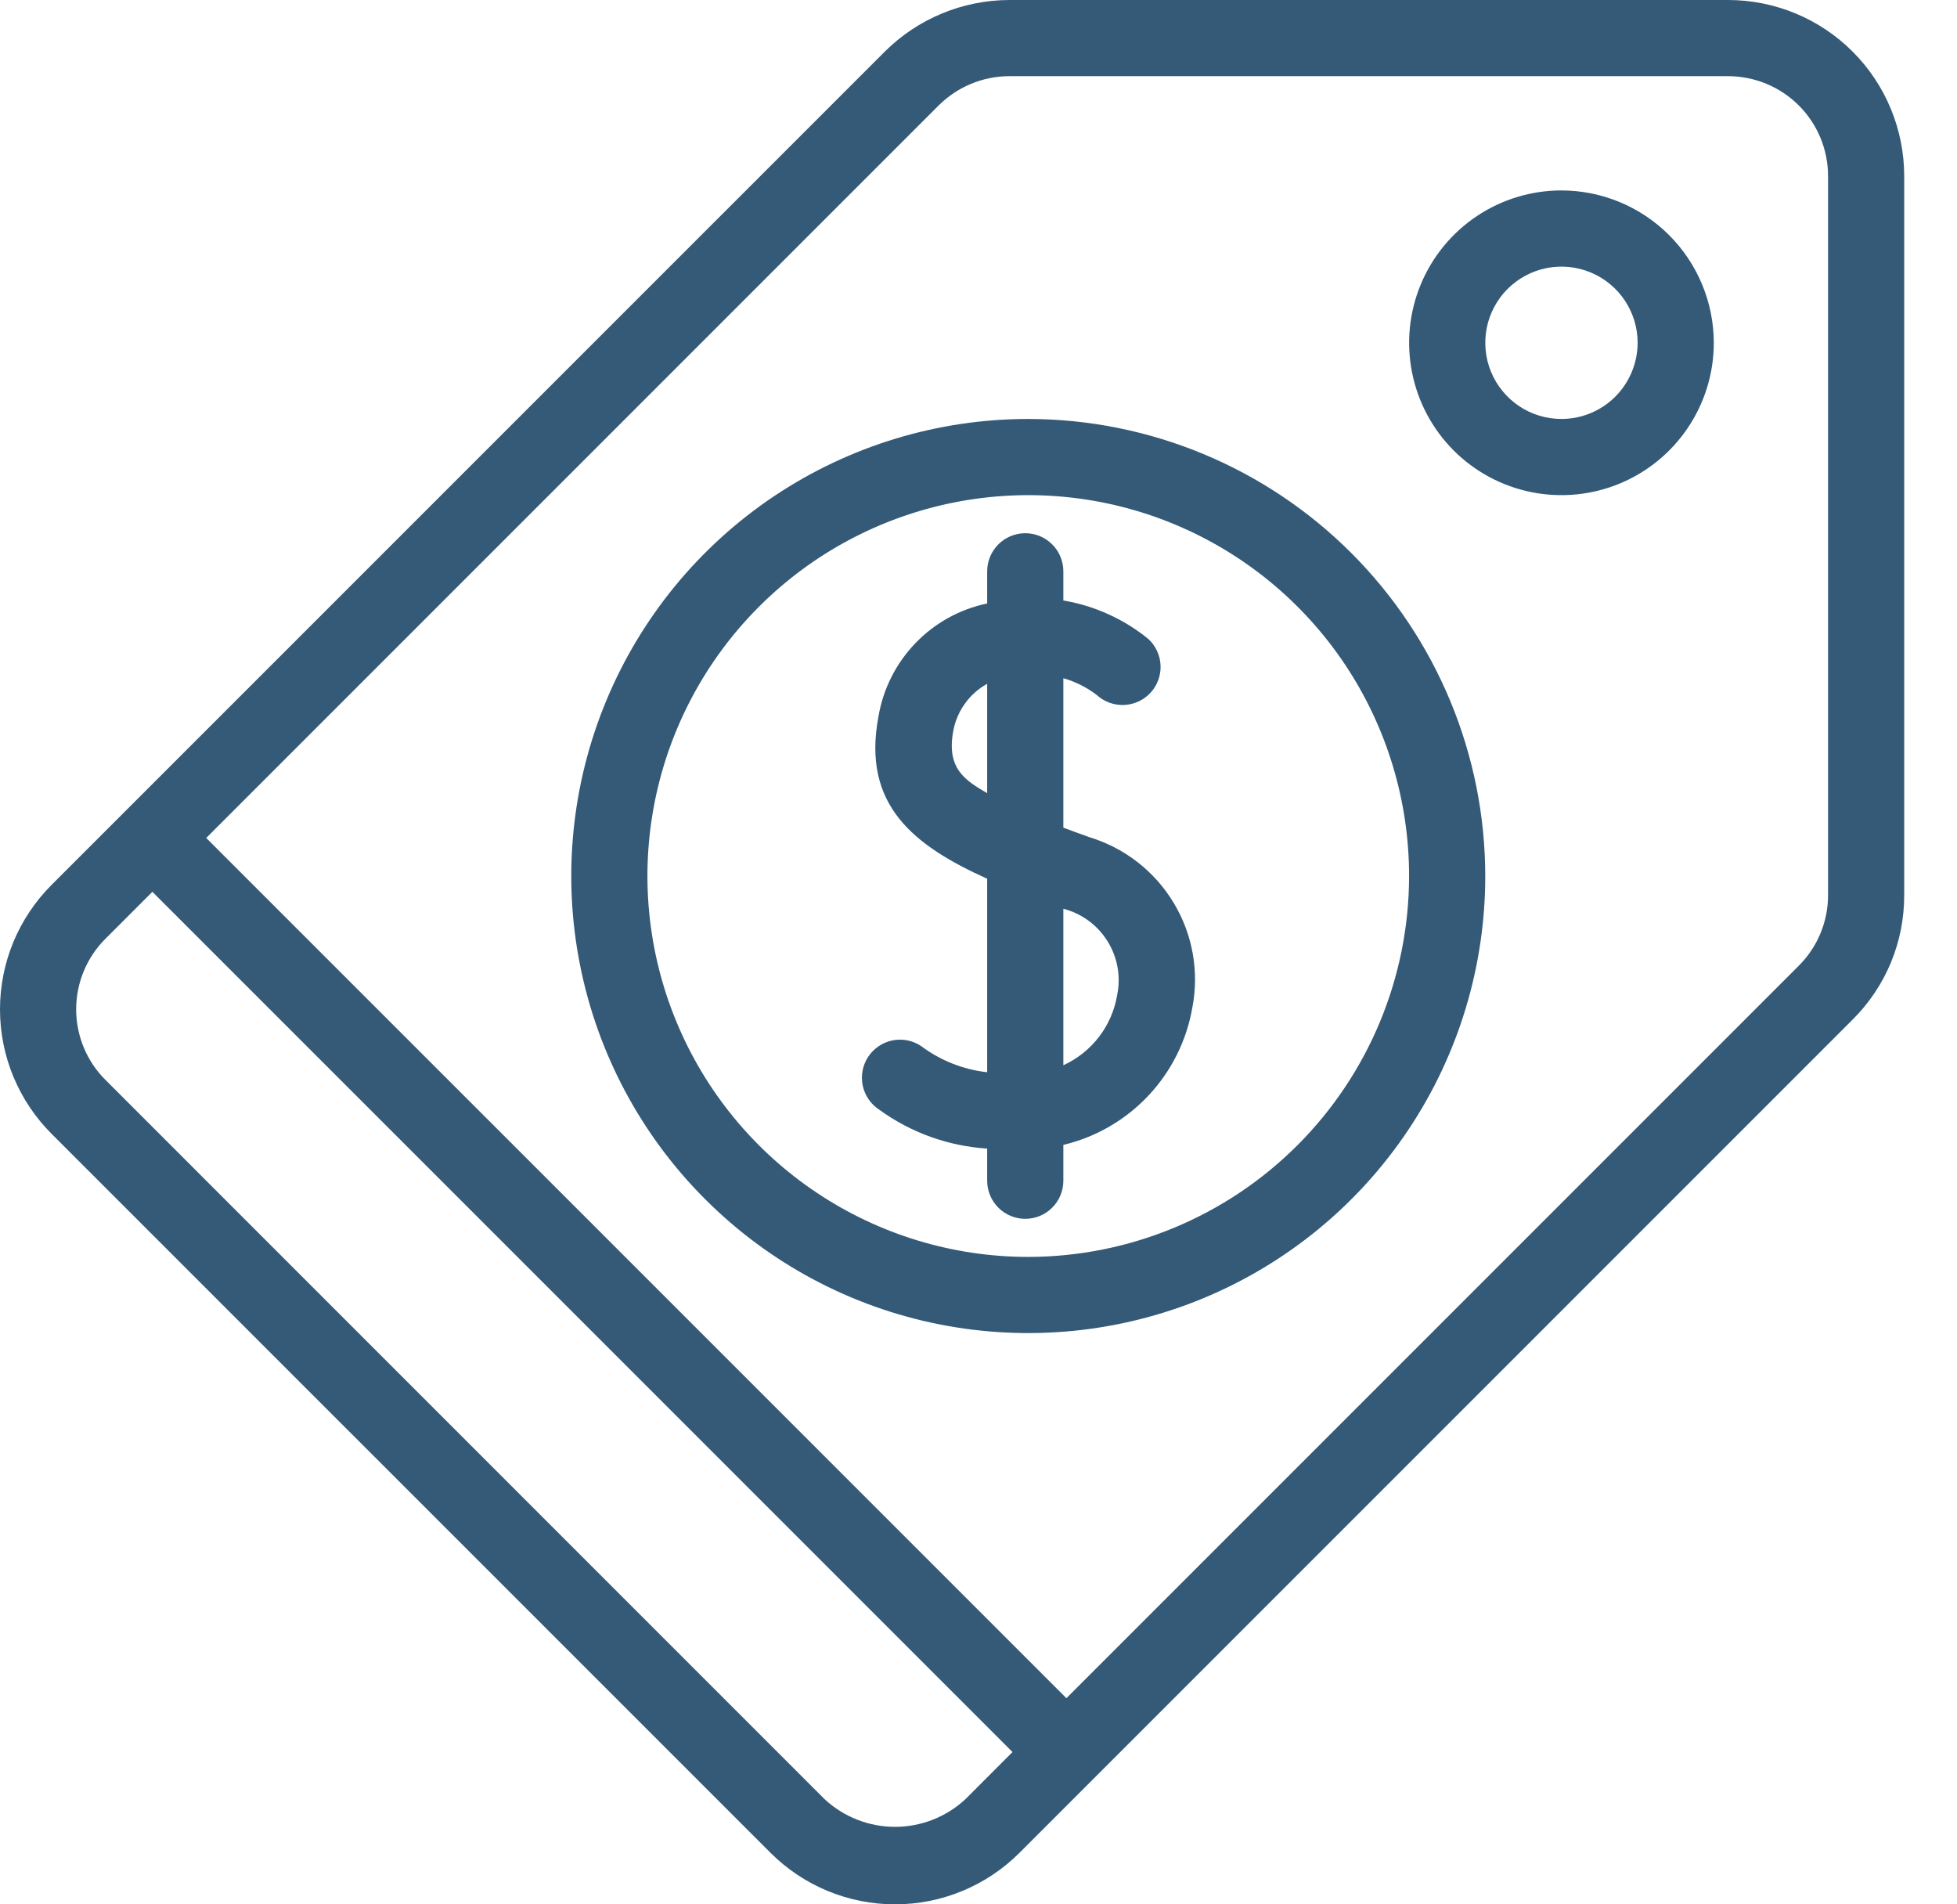
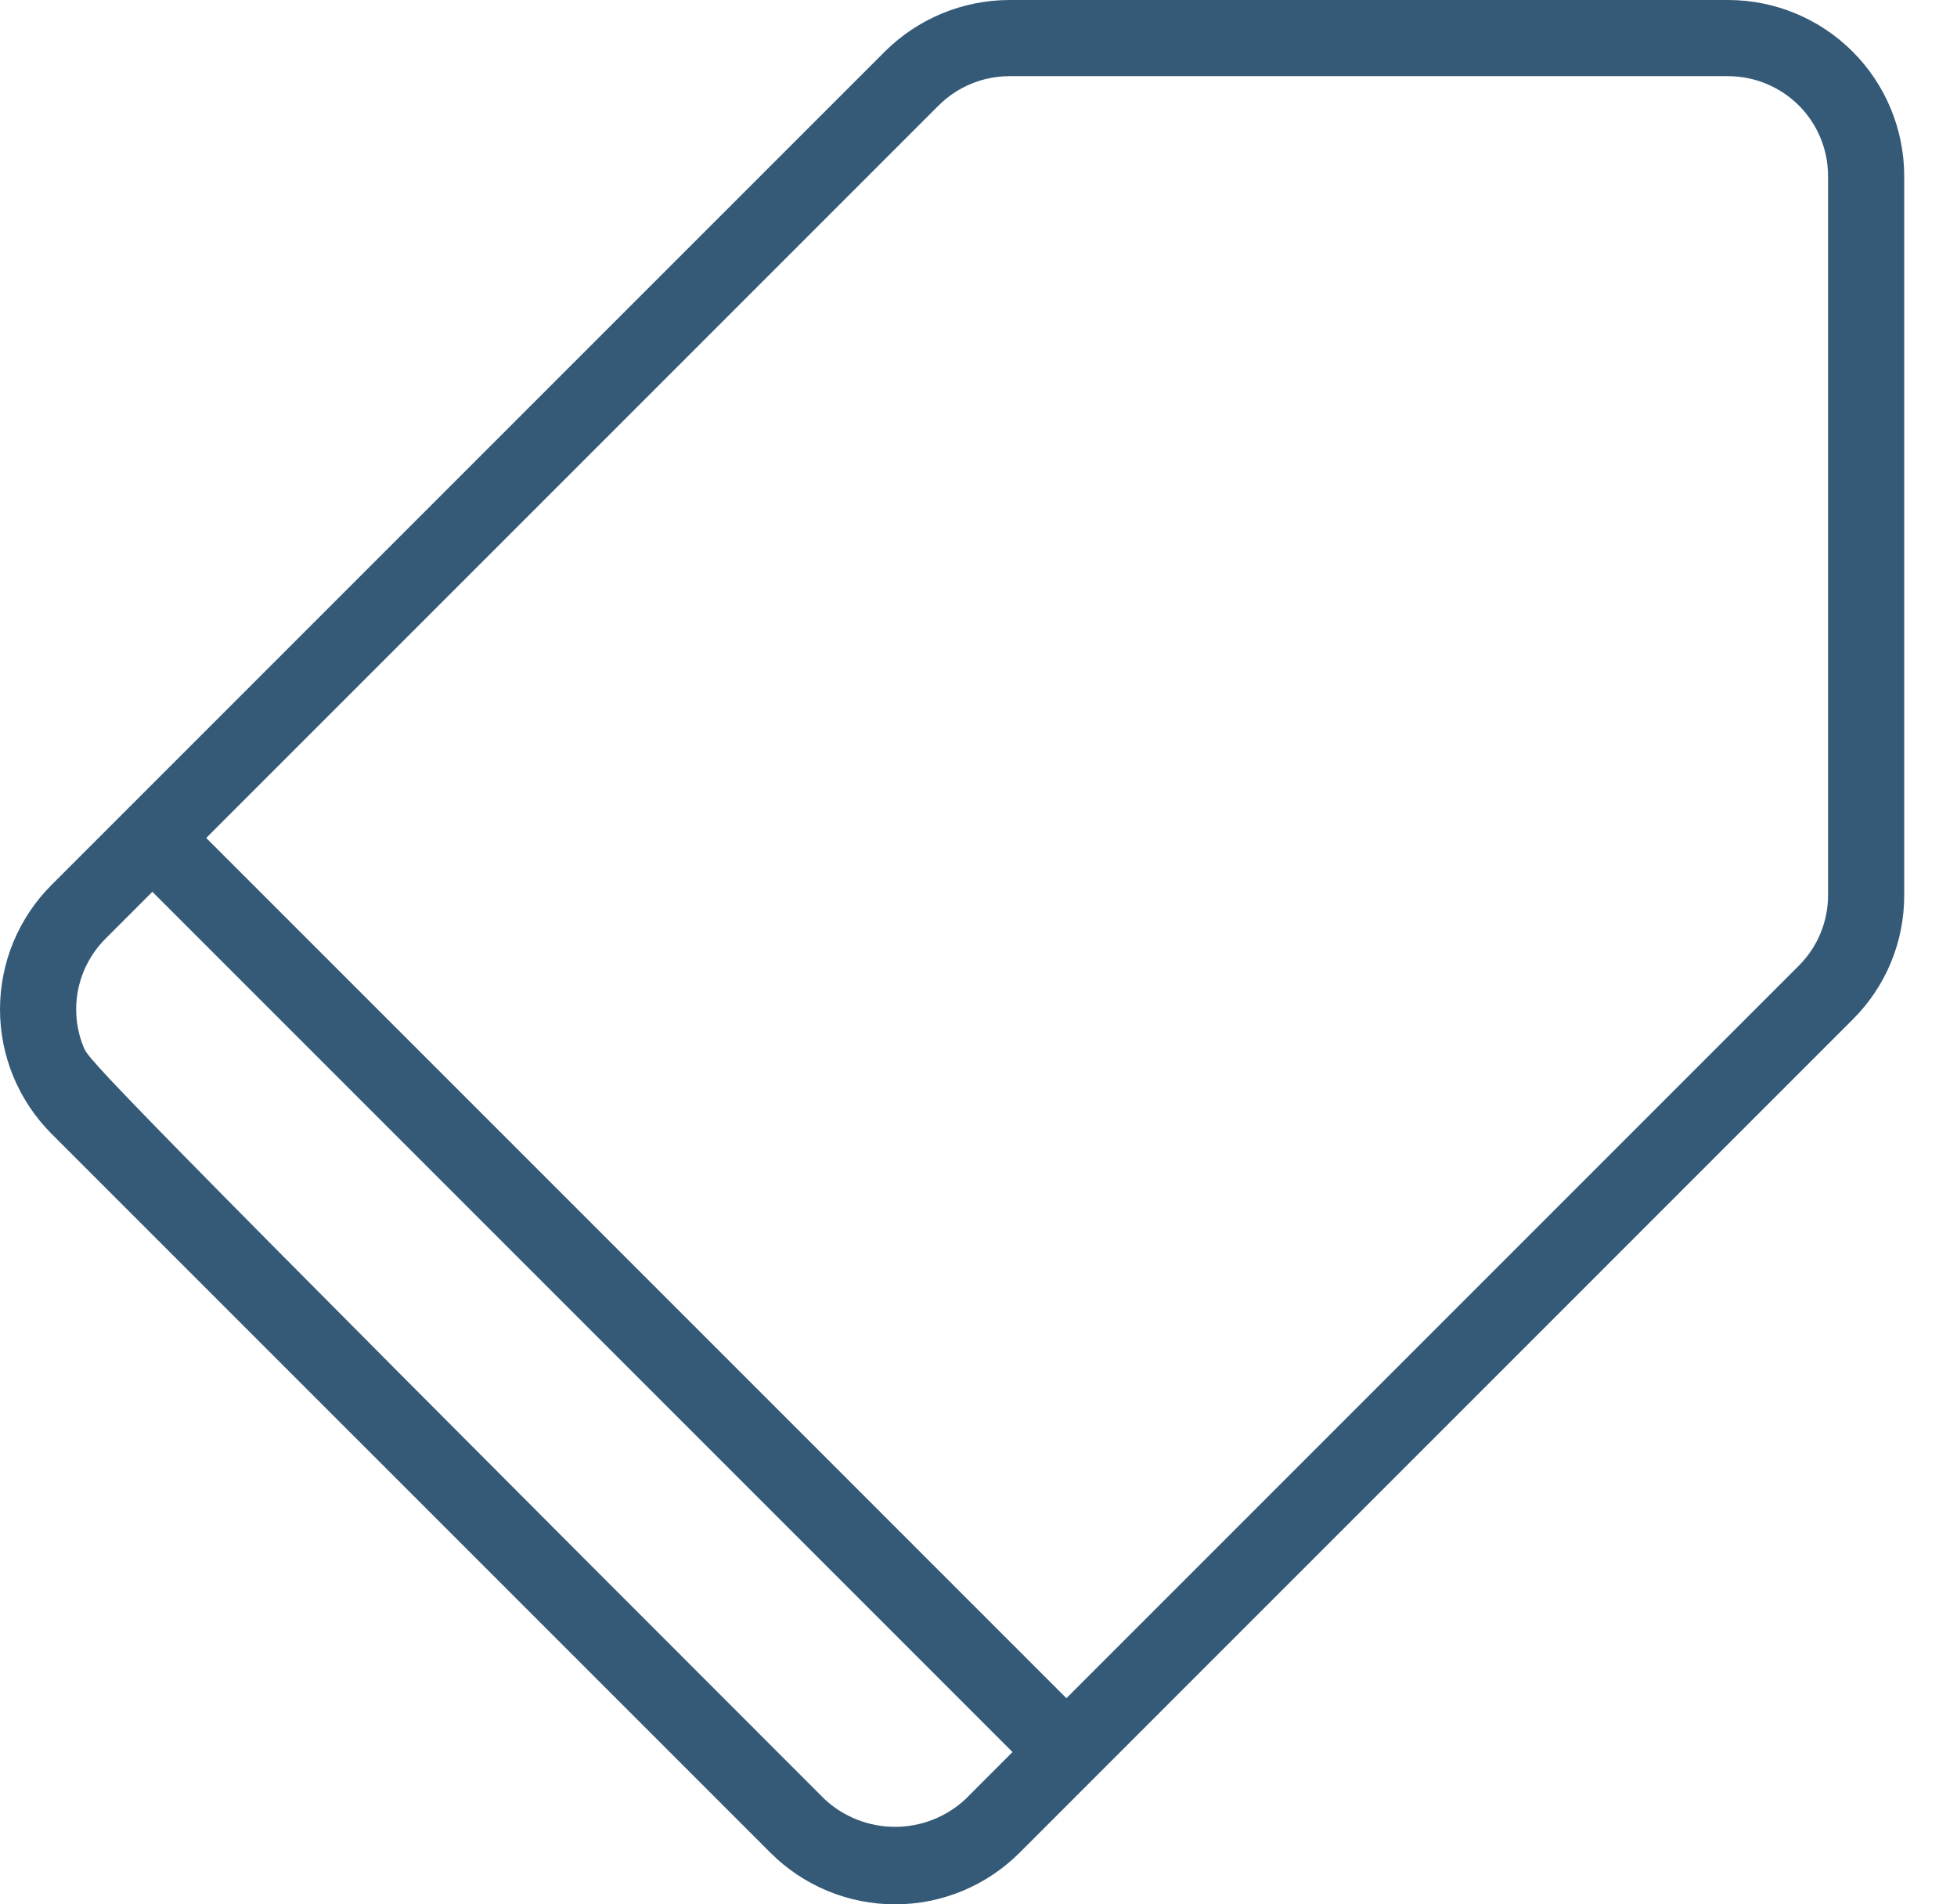
<svg xmlns="http://www.w3.org/2000/svg" width="37" height="36" viewBox="0 0 37 36" fill="none">
-   <path d="M29.522 3.6C28.952 3.6 28.395 3.769 27.922 4.085C27.448 4.402 27.079 4.852 26.861 5.378C26.643 5.904 26.586 6.483 26.697 7.042C26.808 7.601 27.082 8.114 27.485 8.517C27.888 8.92 28.401 9.194 28.96 9.305C29.518 9.416 30.098 9.359 30.624 9.141C31.15 8.923 31.6 8.554 31.916 8.08C32.233 7.607 32.402 7.05 32.402 6.48C32.401 5.717 32.097 4.985 31.557 4.445C31.017 3.905 30.285 3.601 29.522 3.6ZM29.522 7.92C29.237 7.92 28.959 7.836 28.722 7.678C28.485 7.519 28.3 7.294 28.191 7.031C28.082 6.768 28.054 6.479 28.109 6.199C28.165 5.92 28.302 5.663 28.503 5.462C28.705 5.261 28.961 5.123 29.241 5.068C29.52 5.012 29.81 5.041 30.073 5.15C30.336 5.259 30.561 5.443 30.719 5.68C30.877 5.917 30.962 6.195 30.962 6.48C30.961 6.862 30.809 7.228 30.54 7.498C30.27 7.768 29.904 7.92 29.522 7.92Z" fill="#345A78" />
-   <path d="M32.675 0H19.082C18.2 0.002 17.354 0.353 16.729 0.975L0.975 16.728C0.666 17.037 0.421 17.404 0.253 17.807C0.086 18.211 0 18.644 0 19.081C0 19.518 0.086 19.951 0.253 20.354C0.421 20.758 0.666 21.125 0.975 21.434L14.569 35.027C15.193 35.65 16.039 36 16.922 36C17.804 36 18.65 35.65 19.274 35.027L35.028 19.273C35.338 18.965 35.583 18.599 35.751 18.195C35.918 17.791 36.003 17.358 36.002 16.921V3.327C36.001 2.445 35.65 1.599 35.027 0.976C34.403 0.352 33.557 0.001 32.675 0ZM15.587 34.009L1.994 20.415C1.818 20.24 1.679 20.032 1.584 19.803C1.489 19.574 1.44 19.329 1.44 19.081C1.44 18.833 1.489 18.587 1.584 18.358C1.679 18.13 1.818 17.921 1.994 17.746L2.881 16.859L19.143 33.121L18.256 34.009C17.894 34.347 17.417 34.535 16.922 34.535C16.426 34.535 15.949 34.347 15.587 34.009ZM34.562 16.921C34.563 17.169 34.514 17.414 34.419 17.643C34.325 17.872 34.185 18.08 34.01 18.255L20.162 32.103L3.899 15.841L17.747 1.993C18.102 1.64 18.581 1.441 19.082 1.44H32.675C33.175 1.441 33.655 1.64 34.009 1.993C34.363 2.347 34.562 2.827 34.562 3.327L34.562 16.921Z" fill="#345A78" />
-   <path d="M19.441 7.92C17.732 7.92 16.062 8.427 14.641 9.376C13.22 10.326 12.113 11.675 11.459 13.254C10.805 14.833 10.633 16.57 10.967 18.246C11.3 19.922 12.123 21.462 13.332 22.67C14.54 23.879 16.079 24.702 17.756 25.035C19.432 25.368 21.169 25.197 22.748 24.543C24.326 23.889 25.676 22.782 26.625 21.361C27.575 19.94 28.081 18.27 28.081 16.561C28.079 14.27 27.168 12.074 25.548 10.454C23.928 8.834 21.732 7.923 19.441 7.92ZM19.441 23.761C18.017 23.761 16.625 23.339 15.441 22.547C14.257 21.756 13.334 20.632 12.789 19.316C12.244 18 12.101 16.553 12.379 15.156C12.657 13.759 13.343 12.476 14.35 11.469C15.357 10.462 16.64 9.777 18.036 9.499C19.433 9.221 20.881 9.363 22.197 9.908C23.512 10.453 24.637 11.376 25.428 12.56C26.219 13.745 26.641 15.137 26.641 16.561C26.639 18.47 25.88 20.3 24.53 21.65C23.18 23 21.35 23.759 19.441 23.761Z" fill="#345A78" />
-   <path d="M20.608 15.83C20.442 15.772 20.273 15.709 20.104 15.646V12.821C20.335 12.887 20.551 12.996 20.741 13.143C20.883 13.27 21.069 13.336 21.258 13.327C21.448 13.317 21.627 13.233 21.755 13.093C21.883 12.953 21.95 12.767 21.942 12.578C21.934 12.388 21.851 12.209 21.712 12.08C21.248 11.702 20.694 11.451 20.104 11.352V10.8C20.104 10.61 20.029 10.426 19.893 10.291C19.759 10.156 19.575 10.08 19.384 10.08C19.193 10.08 19.01 10.156 18.875 10.291C18.74 10.426 18.664 10.61 18.664 10.8V11.408C18.146 11.516 17.672 11.778 17.306 12.16C16.939 12.542 16.696 13.025 16.608 13.548C16.293 15.222 17.279 15.986 18.664 16.612V20.27C18.209 20.219 17.776 20.047 17.411 19.772C17.251 19.667 17.056 19.63 16.869 19.669C16.682 19.708 16.518 19.82 16.413 19.98C16.309 20.14 16.272 20.334 16.311 20.521C16.35 20.708 16.462 20.872 16.622 20.977C17.219 21.411 17.927 21.666 18.664 21.713V22.321C18.664 22.512 18.74 22.695 18.875 22.83C19.01 22.965 19.193 23.041 19.384 23.041C19.575 23.041 19.759 22.965 19.893 22.83C20.029 22.695 20.104 22.512 20.104 22.321V21.643C20.72 21.497 21.279 21.173 21.713 20.711C22.146 20.25 22.435 19.672 22.543 19.048C22.674 18.367 22.549 17.663 22.191 17.069C21.834 16.475 21.27 16.034 20.608 15.83ZM18.024 13.814C18.058 13.628 18.134 13.452 18.245 13.299C18.355 13.145 18.499 13.018 18.664 12.927V14.994C18.256 14.756 17.887 14.535 18.024 13.814ZM21.122 18.809C21.074 19.097 20.956 19.369 20.779 19.6C20.601 19.832 20.37 20.016 20.104 20.138V17.179C20.451 17.269 20.749 17.488 20.938 17.791C21.128 18.095 21.194 18.459 21.122 18.809H21.122Z" fill="#345A78" />
+   <path d="M32.675 0H19.082C18.2 0.002 17.354 0.353 16.729 0.975L0.975 16.728C0.666 17.037 0.421 17.404 0.253 17.807C0.086 18.211 0 18.644 0 19.081C0 19.518 0.086 19.951 0.253 20.354C0.421 20.758 0.666 21.125 0.975 21.434L14.569 35.027C15.193 35.65 16.039 36 16.922 36C17.804 36 18.65 35.65 19.274 35.027L35.028 19.273C35.338 18.965 35.583 18.599 35.751 18.195C35.918 17.791 36.003 17.358 36.002 16.921V3.327C36.001 2.445 35.65 1.599 35.027 0.976C34.403 0.352 33.557 0.001 32.675 0ZM15.587 34.009C1.818 20.24 1.679 20.032 1.584 19.803C1.489 19.574 1.44 19.329 1.44 19.081C1.44 18.833 1.489 18.587 1.584 18.358C1.679 18.13 1.818 17.921 1.994 17.746L2.881 16.859L19.143 33.121L18.256 34.009C17.894 34.347 17.417 34.535 16.922 34.535C16.426 34.535 15.949 34.347 15.587 34.009ZM34.562 16.921C34.563 17.169 34.514 17.414 34.419 17.643C34.325 17.872 34.185 18.08 34.01 18.255L20.162 32.103L3.899 15.841L17.747 1.993C18.102 1.64 18.581 1.441 19.082 1.44H32.675C33.175 1.441 33.655 1.64 34.009 1.993C34.363 2.347 34.562 2.827 34.562 3.327L34.562 16.921Z" fill="#345A78" />
</svg>